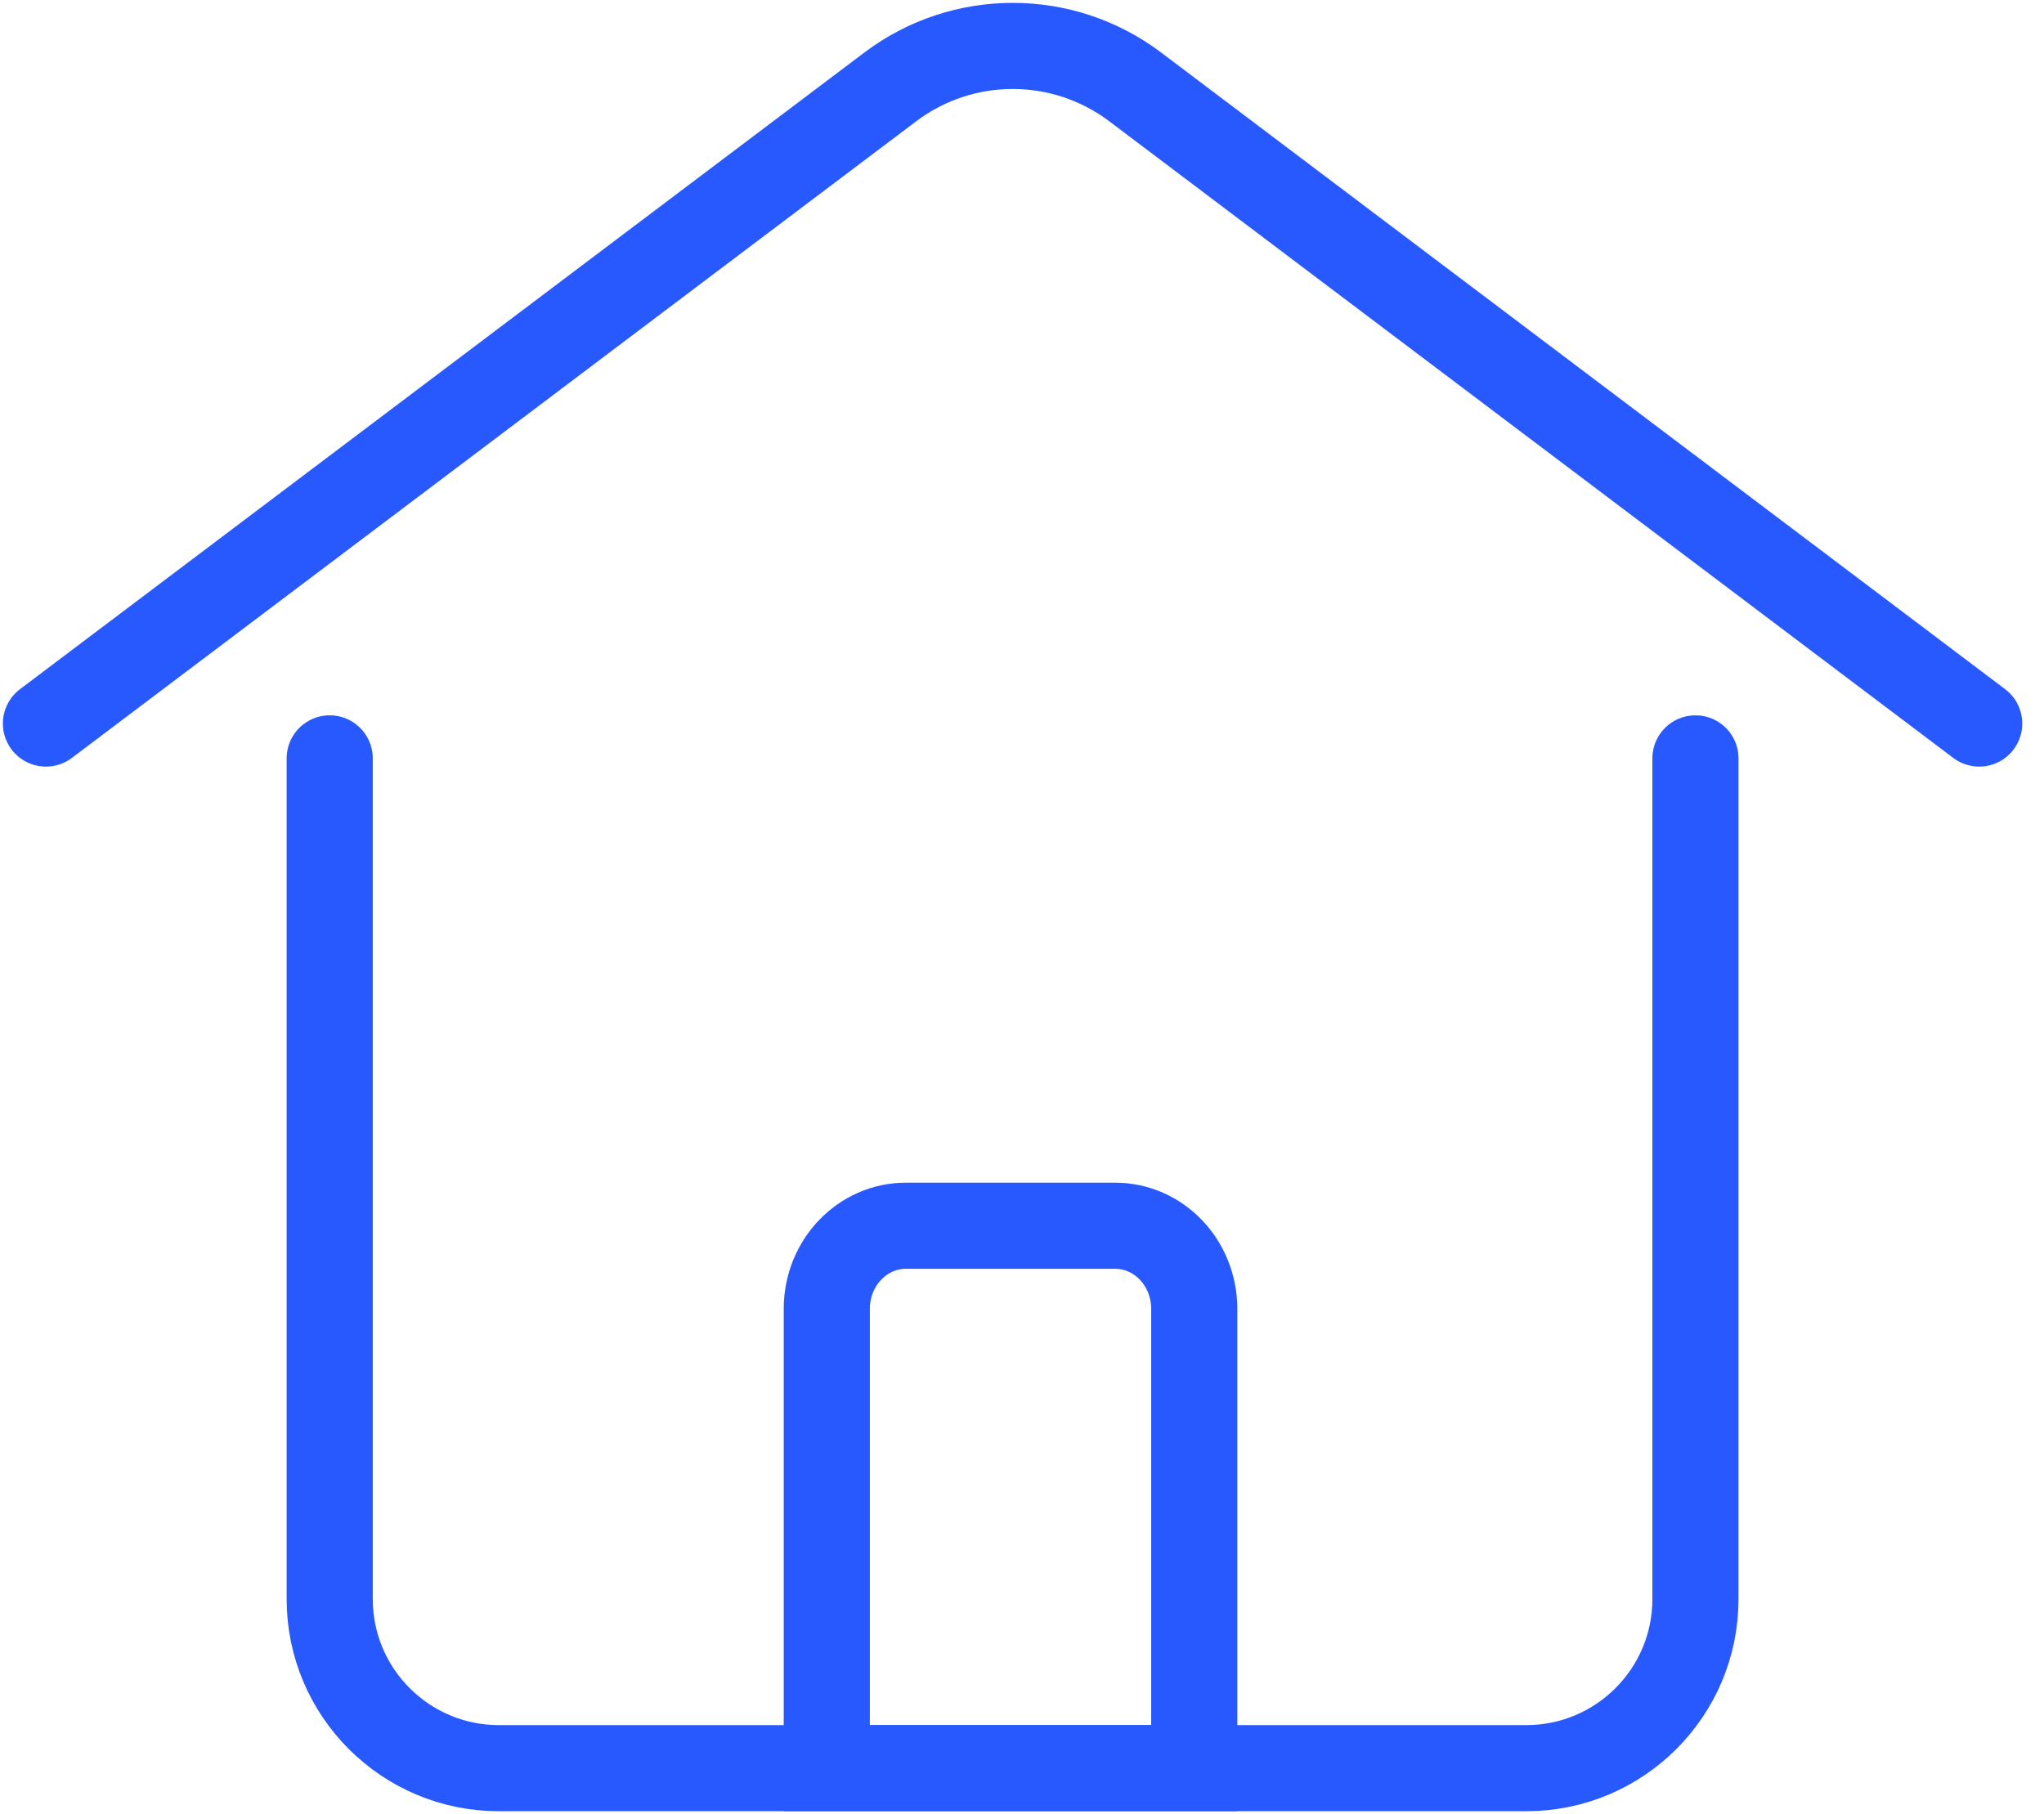
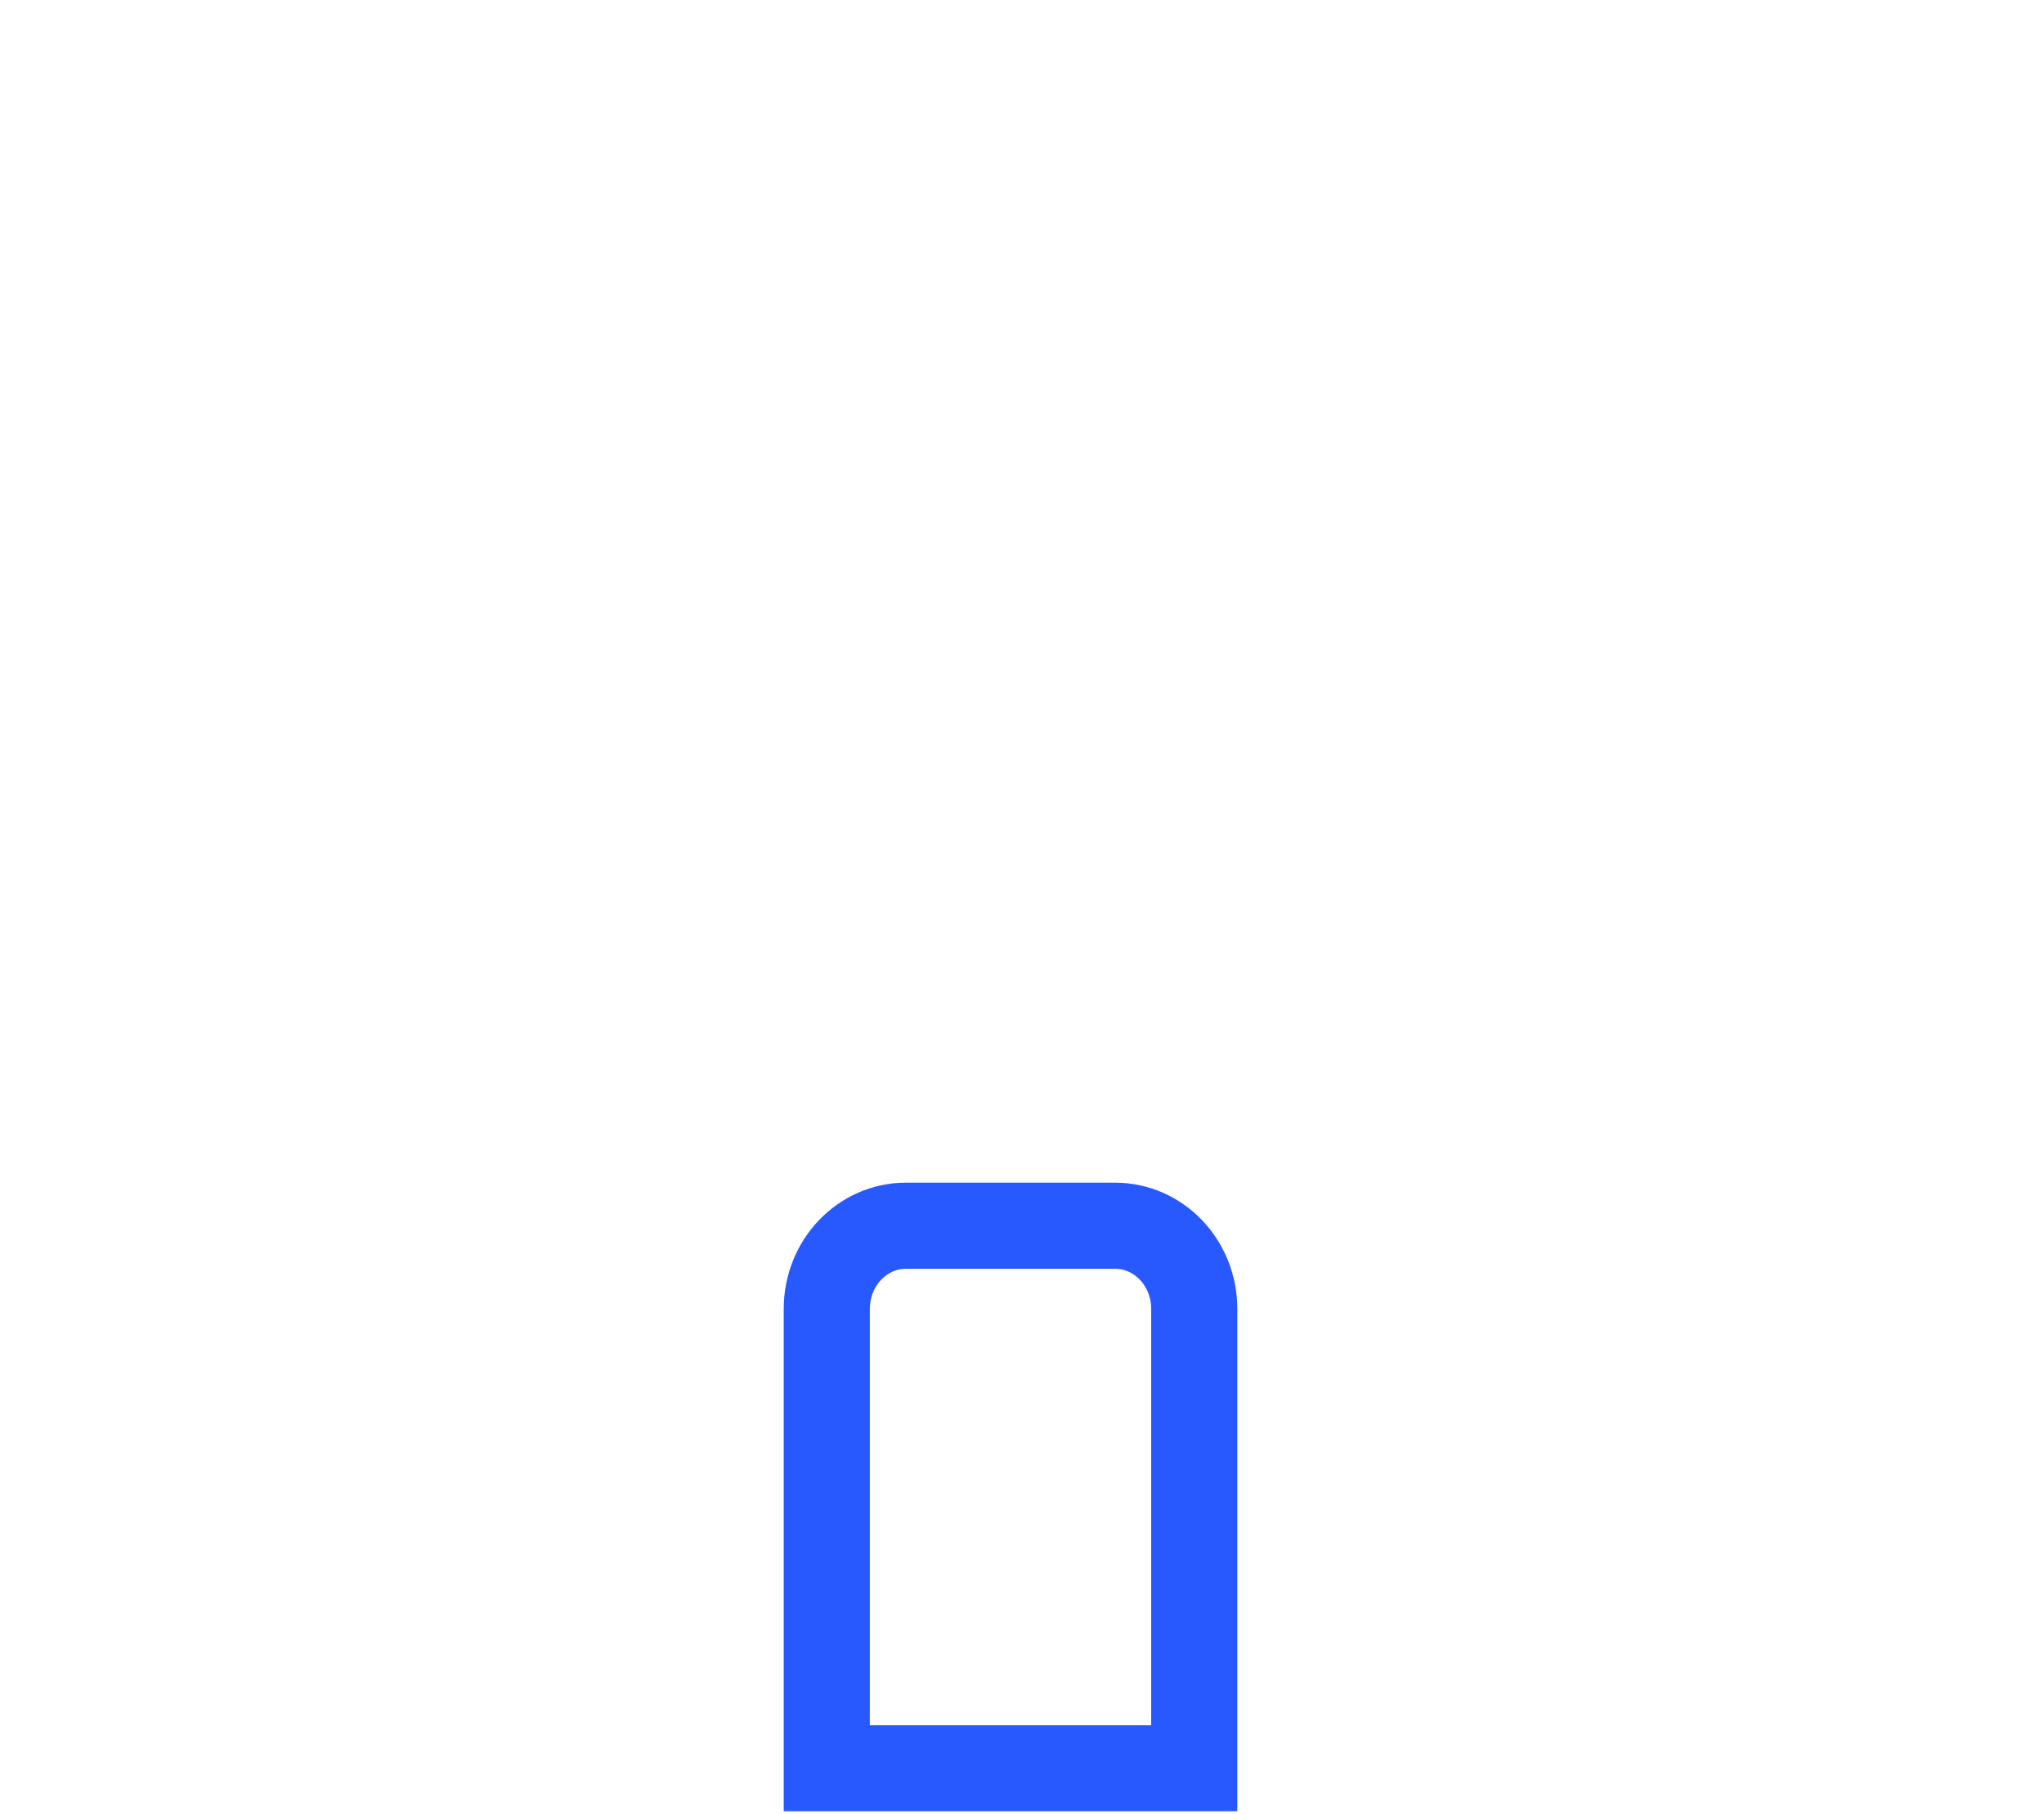
<svg xmlns="http://www.w3.org/2000/svg" width="89" height="79" viewBox="0 0 89 79" fill="none">
-   <path d="M73.823 33.026V69.637C73.823 73.701 70.524 77 66.46 77H21.72C17.655 77 14.356 73.701 14.356 69.637V33.026" stroke="#2859FF" stroke-width="3.75" stroke-miterlimit="10" stroke-linecap="round" />
  <path d="M39.464 53.378H48.55C50.458 53.378 52 54.998 52 57.001V77H36V57.001C36 54.998 37.542 53.378 39.45 53.378H39.464Z" stroke="#2859FF" stroke-width="3.75" stroke-miterlimit="10" stroke-linecap="round" />
-   <path d="M2 31.509L38.773 3.778C41.924 1.407 46.269 1.407 49.42 3.778L86.178 31.509" stroke="#2859FF" stroke-width="3.75" stroke-miterlimit="10" stroke-linecap="round" />
</svg>